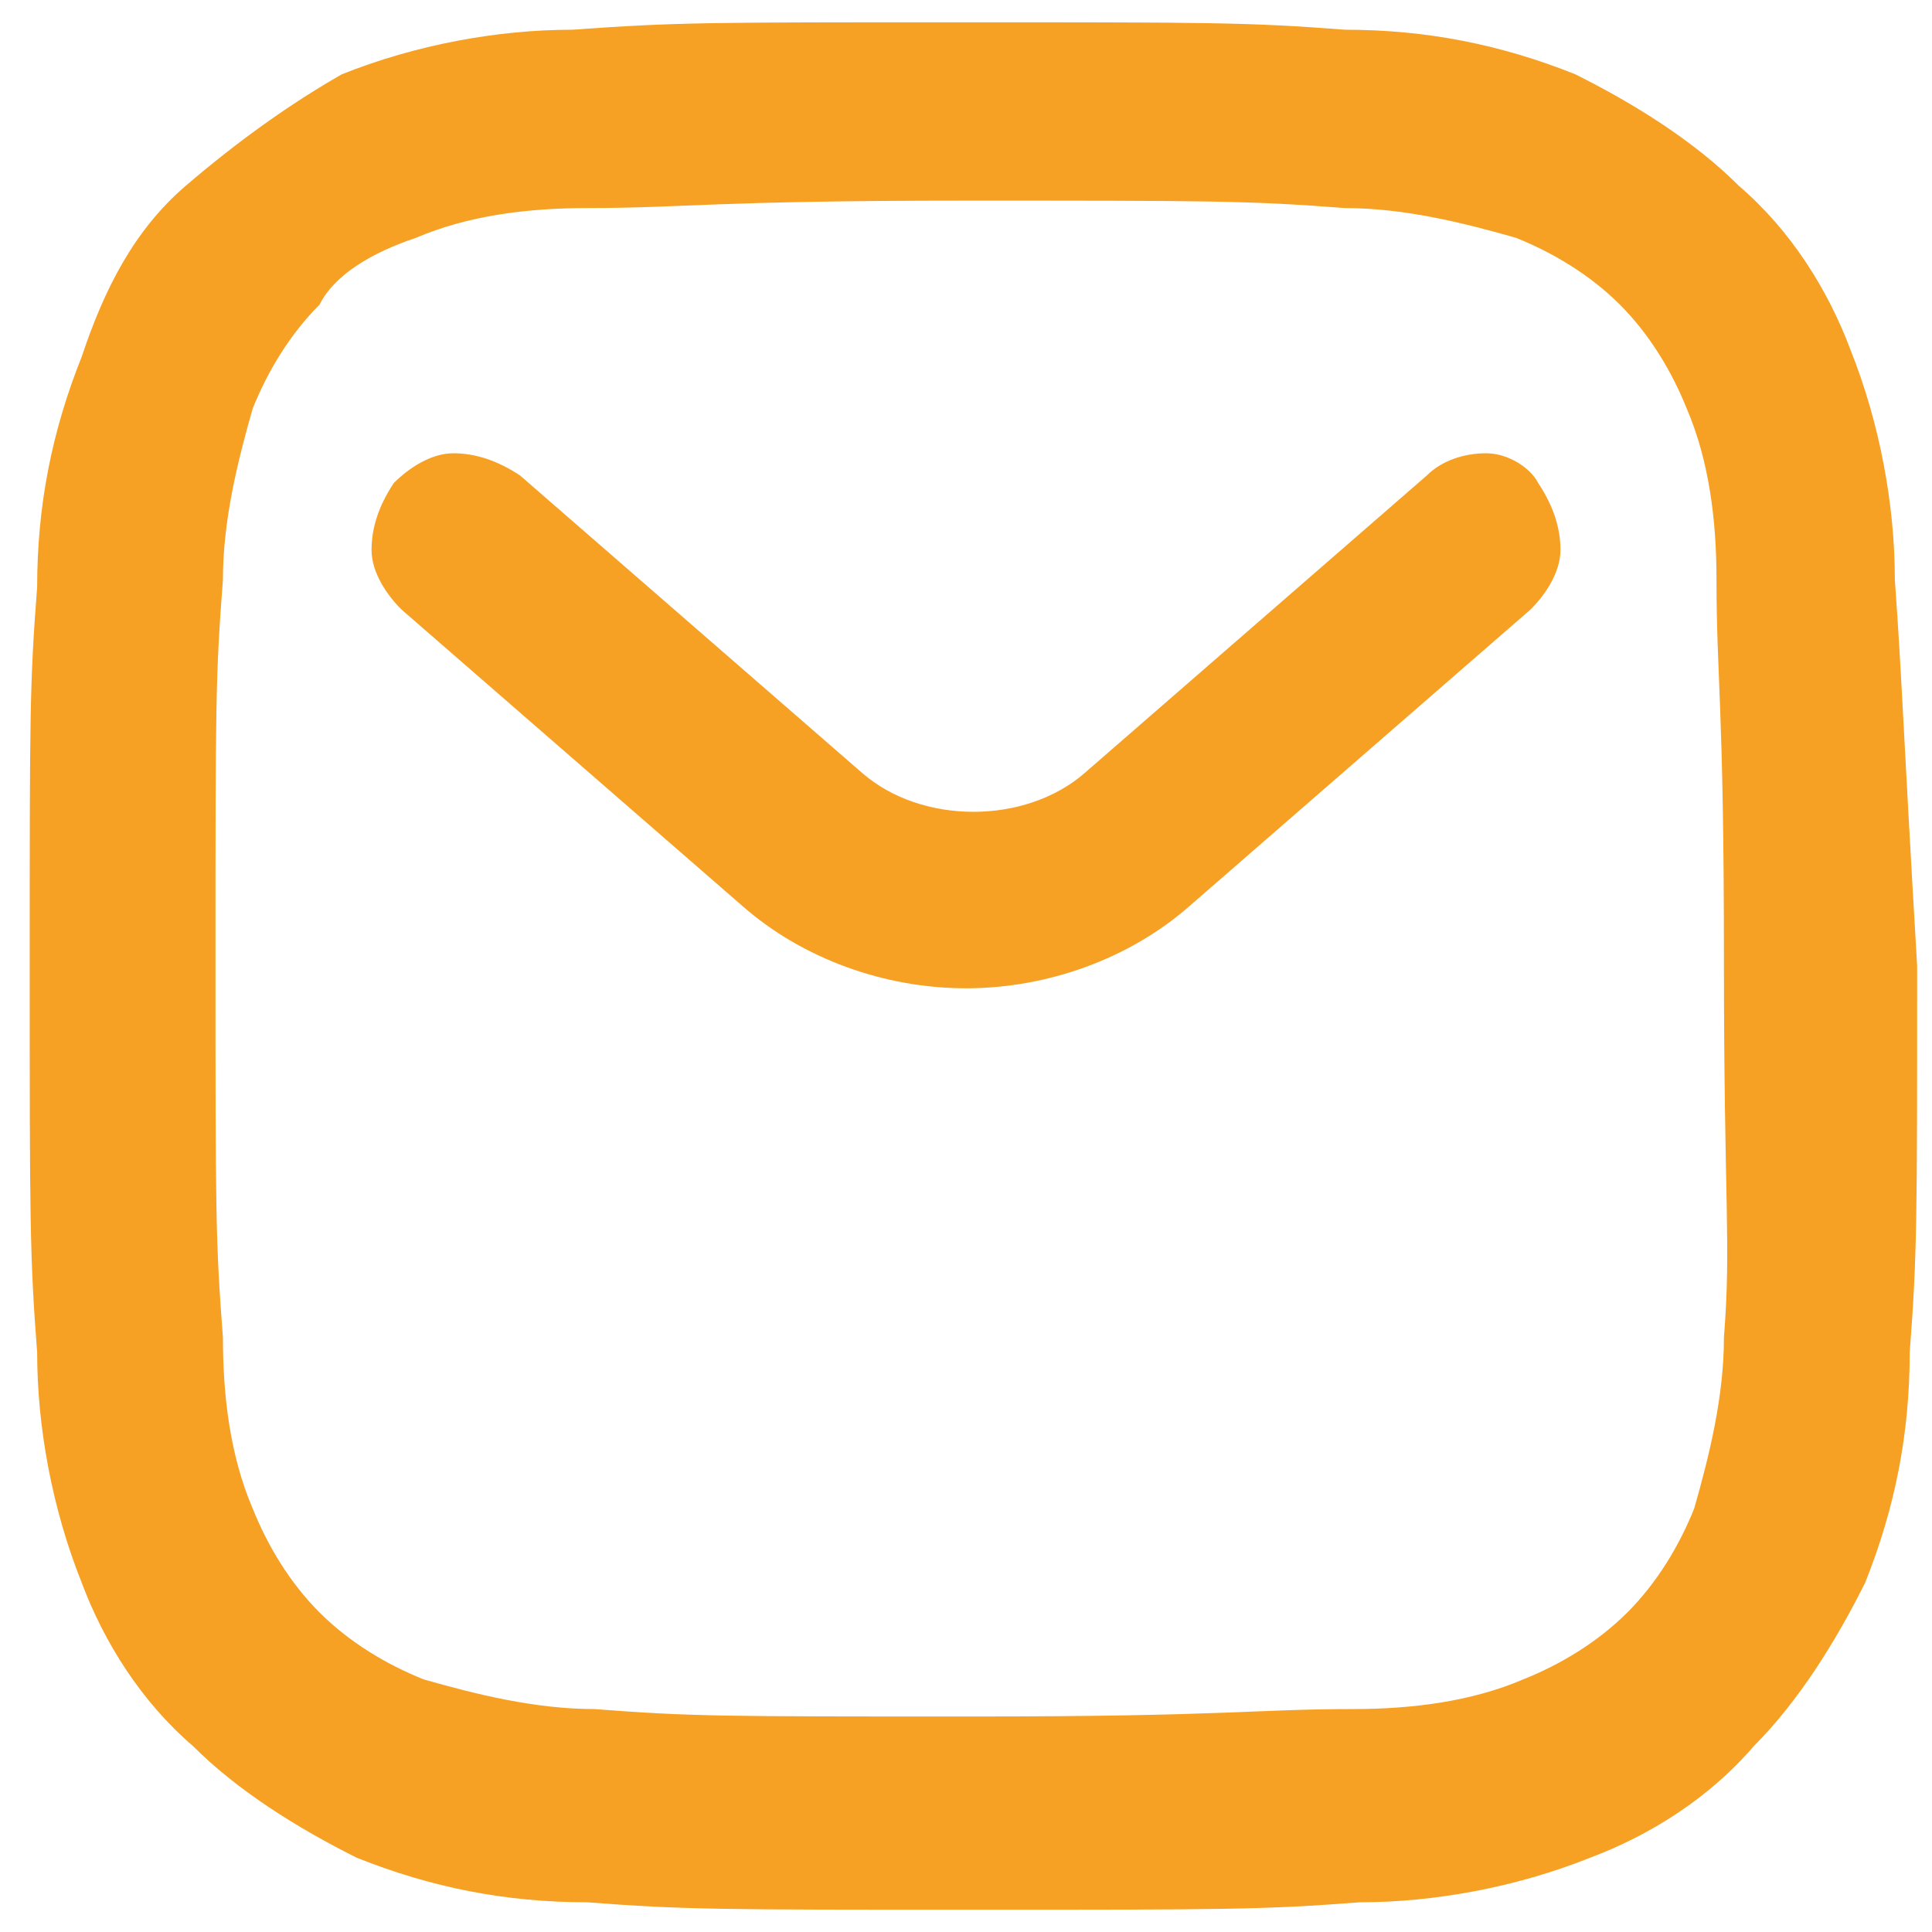
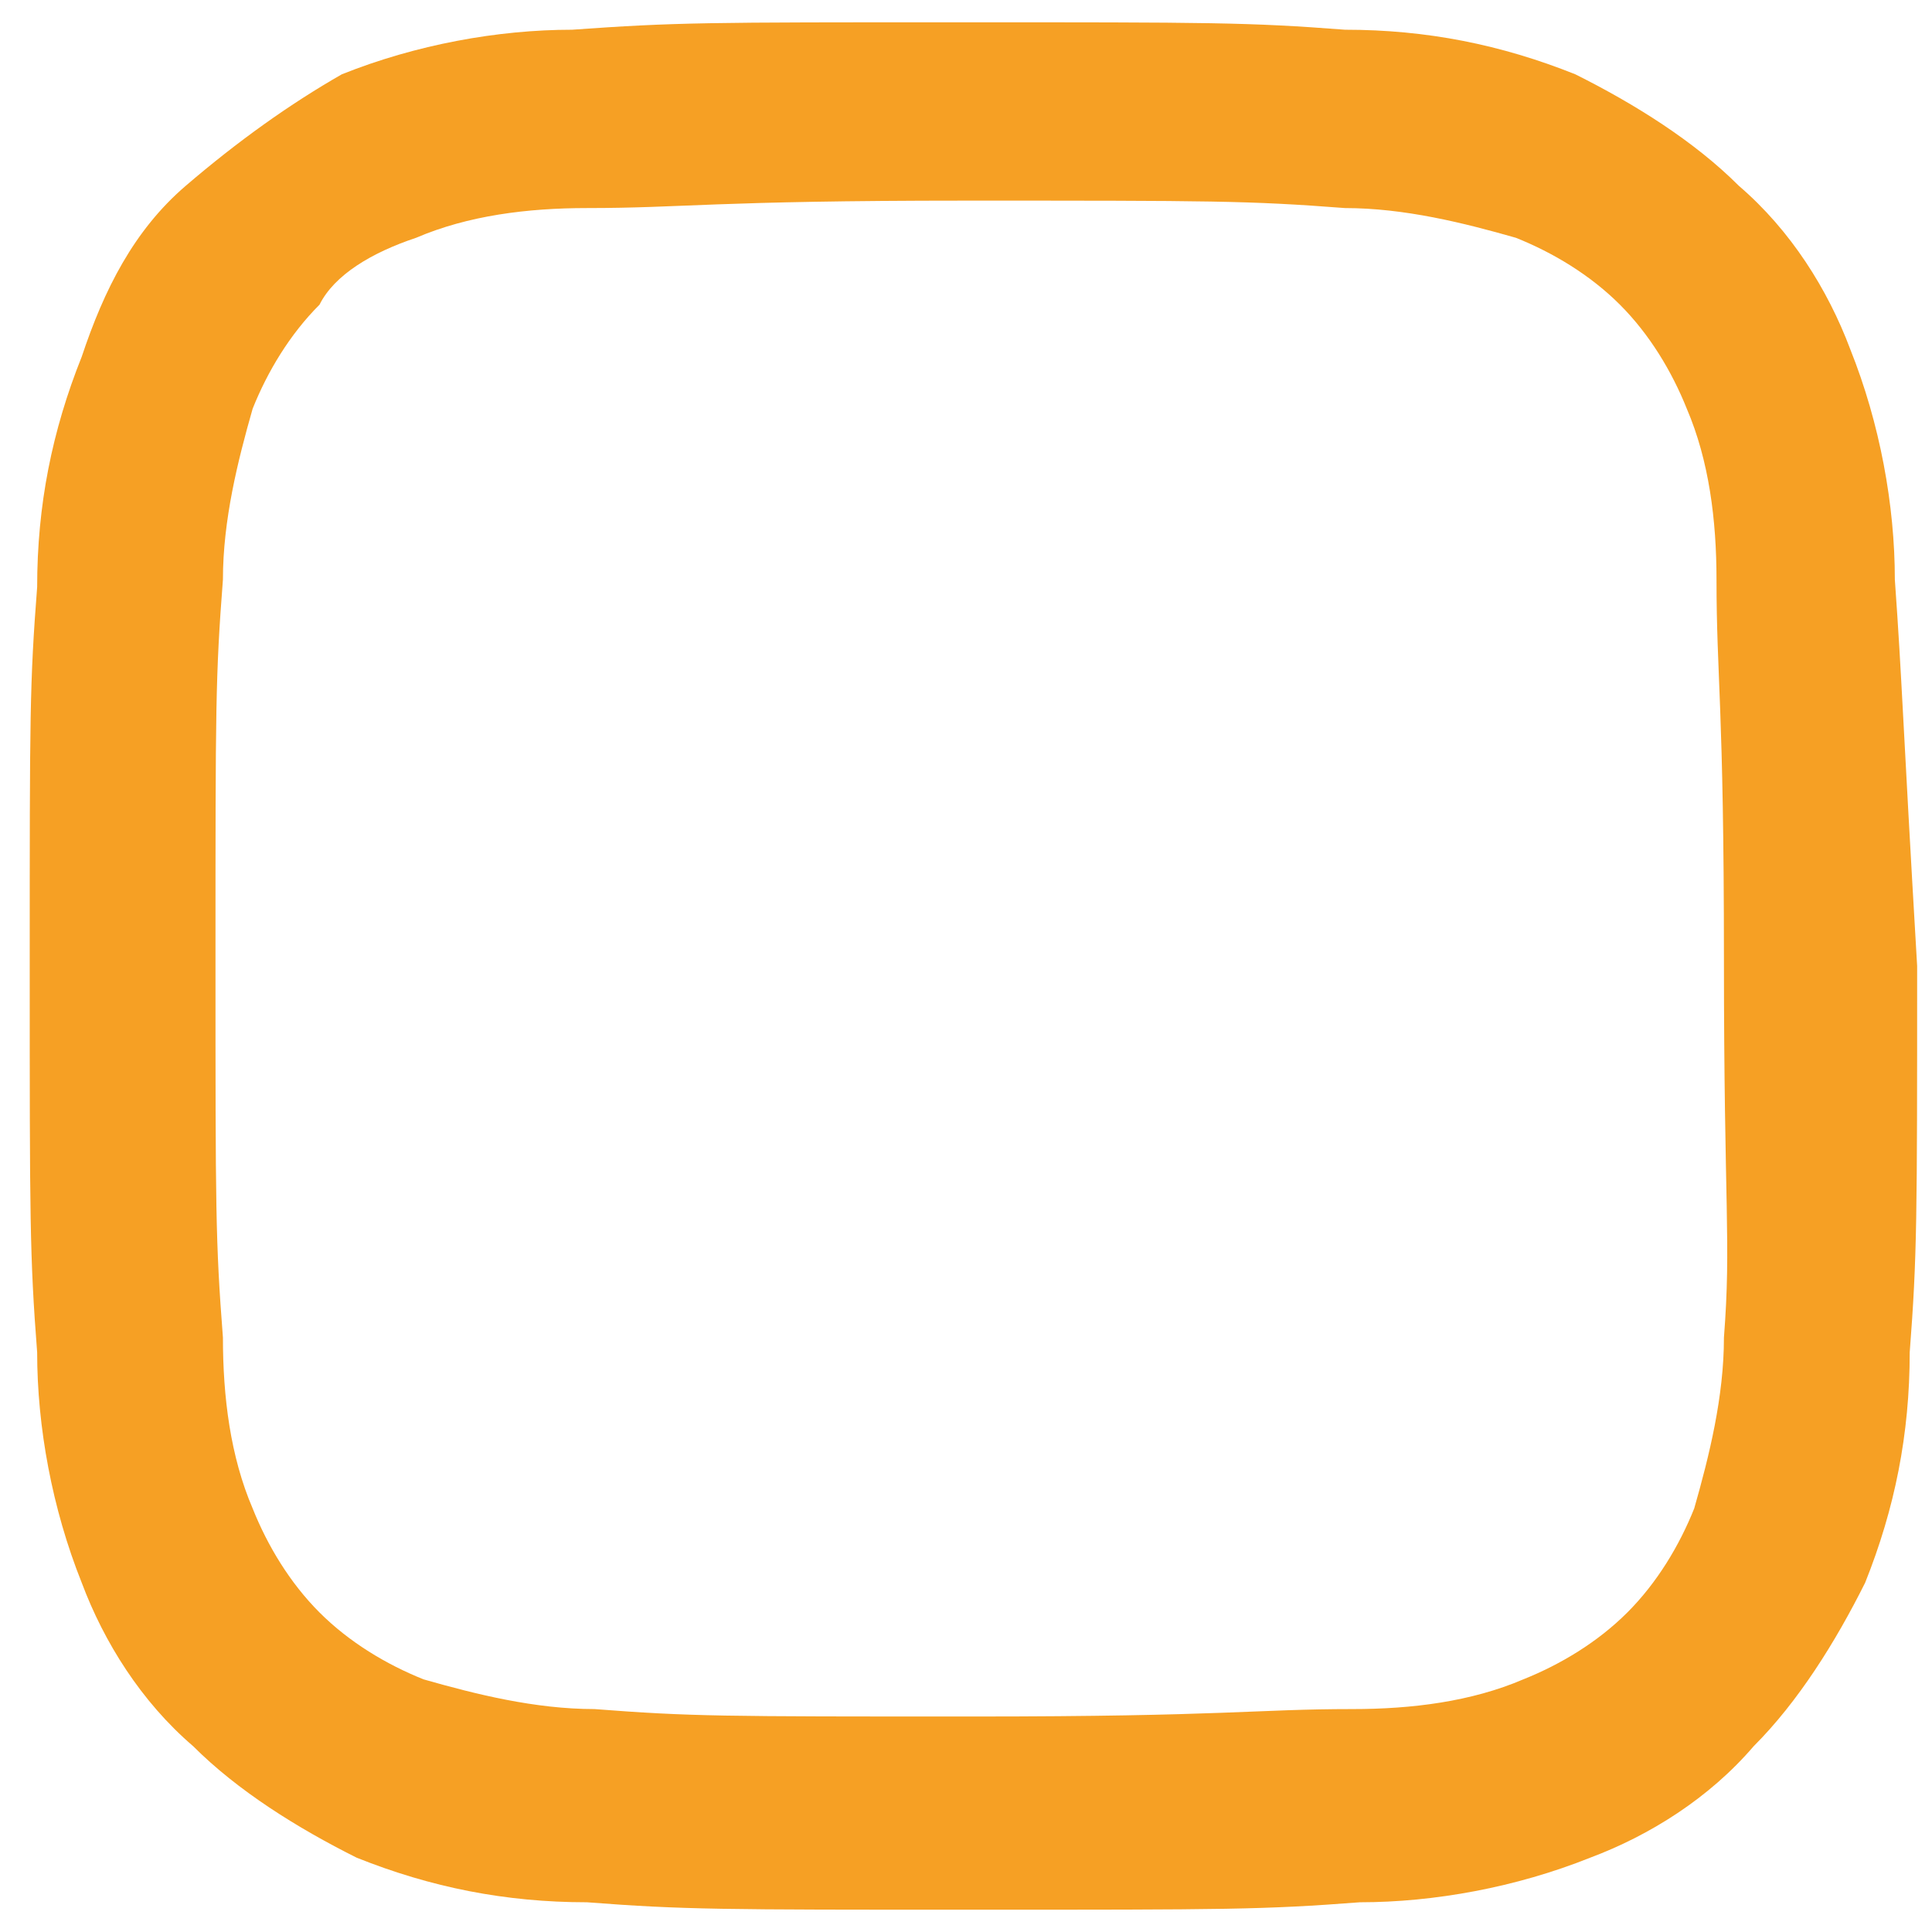
<svg xmlns="http://www.w3.org/2000/svg" version="1.1" id="Calque_1" x="0px" y="0px" viewBox="0 0 26 26" style="enable-background:new 0 0 26 26;" xml:space="preserve">
  <style type="text/css">
	.st0{fill:#F6A024;}
</style>
  <g>
    <path class="st0" d="M25.5,7.8c0-1-0.2-2.1-0.6-3.1c-0.3-0.8-0.8-1.6-1.5-2.2c-0.6-0.6-1.4-1.1-2.2-1.5c-1-0.4-2-0.6-3.1-0.6   c-1.3-0.1-1.8-0.1-5.2-0.1c-3.4,0-3.8,0-5.2,0.1c-1,0-2.1,0.2-3.1,0.6C3.9,1.4,3.2,1.9,2.5,2.5S1.4,3.9,1.1,4.8   c-0.4,1-0.6,2-0.6,3.1C0.4,9.2,0.4,9.6,0.4,13s0,3.9,0.1,5.2c0,1,0.2,2.1,0.6,3.1c0.3,0.8,0.8,1.6,1.5,2.2c0.6,0.6,1.4,1.1,2.2,1.5   c1,0.4,2,0.6,3.1,0.6c1.3,0.1,1.8,0.1,5.2,0.1c3.4,0,3.9,0,5.2-0.1c1,0,2.1-0.2,3.1-0.6c0.8-0.3,1.6-0.8,2.2-1.5   c0.6-0.6,1.1-1.4,1.5-2.2c0.4-1,0.6-2,0.6-3.1c0.1-1.3,0.1-1.8,0.1-5.2C25.6,9.6,25.6,9.2,25.5,7.8z M23.2,18   c0,0.8-0.2,1.6-0.4,2.3c-0.2,0.5-0.5,1-0.9,1.4c-0.4,0.4-0.9,0.7-1.4,0.9c-0.7,0.3-1.5,0.4-2.3,0.4c-1.3,0-1.7,0.1-5.1,0.1   c-3.4,0-3.8,0-5.1-0.1c-0.8,0-1.6-0.2-2.3-0.4c-0.5-0.2-1-0.5-1.4-0.9c-0.4-0.4-0.7-0.9-0.9-1.4c-0.3-0.7-0.4-1.5-0.4-2.3   c-0.1-1.3-0.1-1.7-0.1-5.1s0-3.8,0.1-5.1c0-0.8,0.2-1.6,0.4-2.3c0.2-0.5,0.5-1,0.9-1.4C4.5,3.7,5,3.4,5.6,3.2   c0.7-0.3,1.5-0.4,2.3-0.4c1.3,0,1.7-0.1,5.1-0.1c3.3,0,3.8,0,5.1,0.1c0.8,0,1.6,0.2,2.3,0.4c0.5,0.2,1,0.5,1.4,0.9   c0.4,0.4,0.7,0.9,0.9,1.4c0.3,0.7,0.4,1.5,0.4,2.3c0,1.3,0.1,1.7,0.1,5.1S23.3,16.7,23.2,18z" />
-     <path class="st0" d="M20,6.1c-0.3,0-0.6,0.1-0.8,0.3l-4.6,4c-0.8,0.7-2.2,0.7-3,0L7,6.4C6.7,6.2,6.4,6.1,6.1,6.1   c-0.3,0-0.6,0.2-0.8,0.4C5.1,6.8,5,7.1,5,7.4c0,0.3,0.2,0.6,0.4,0.8l4.6,4c0.8,0.7,1.9,1.1,3,1.1c1.1,0,2.2-0.4,3-1.1l4.6-4   c0.2-0.2,0.4-0.5,0.4-0.8c0-0.3-0.1-0.6-0.3-0.9C20.6,6.3,20.3,6.1,20,6.1z" />
  </g>
</svg>